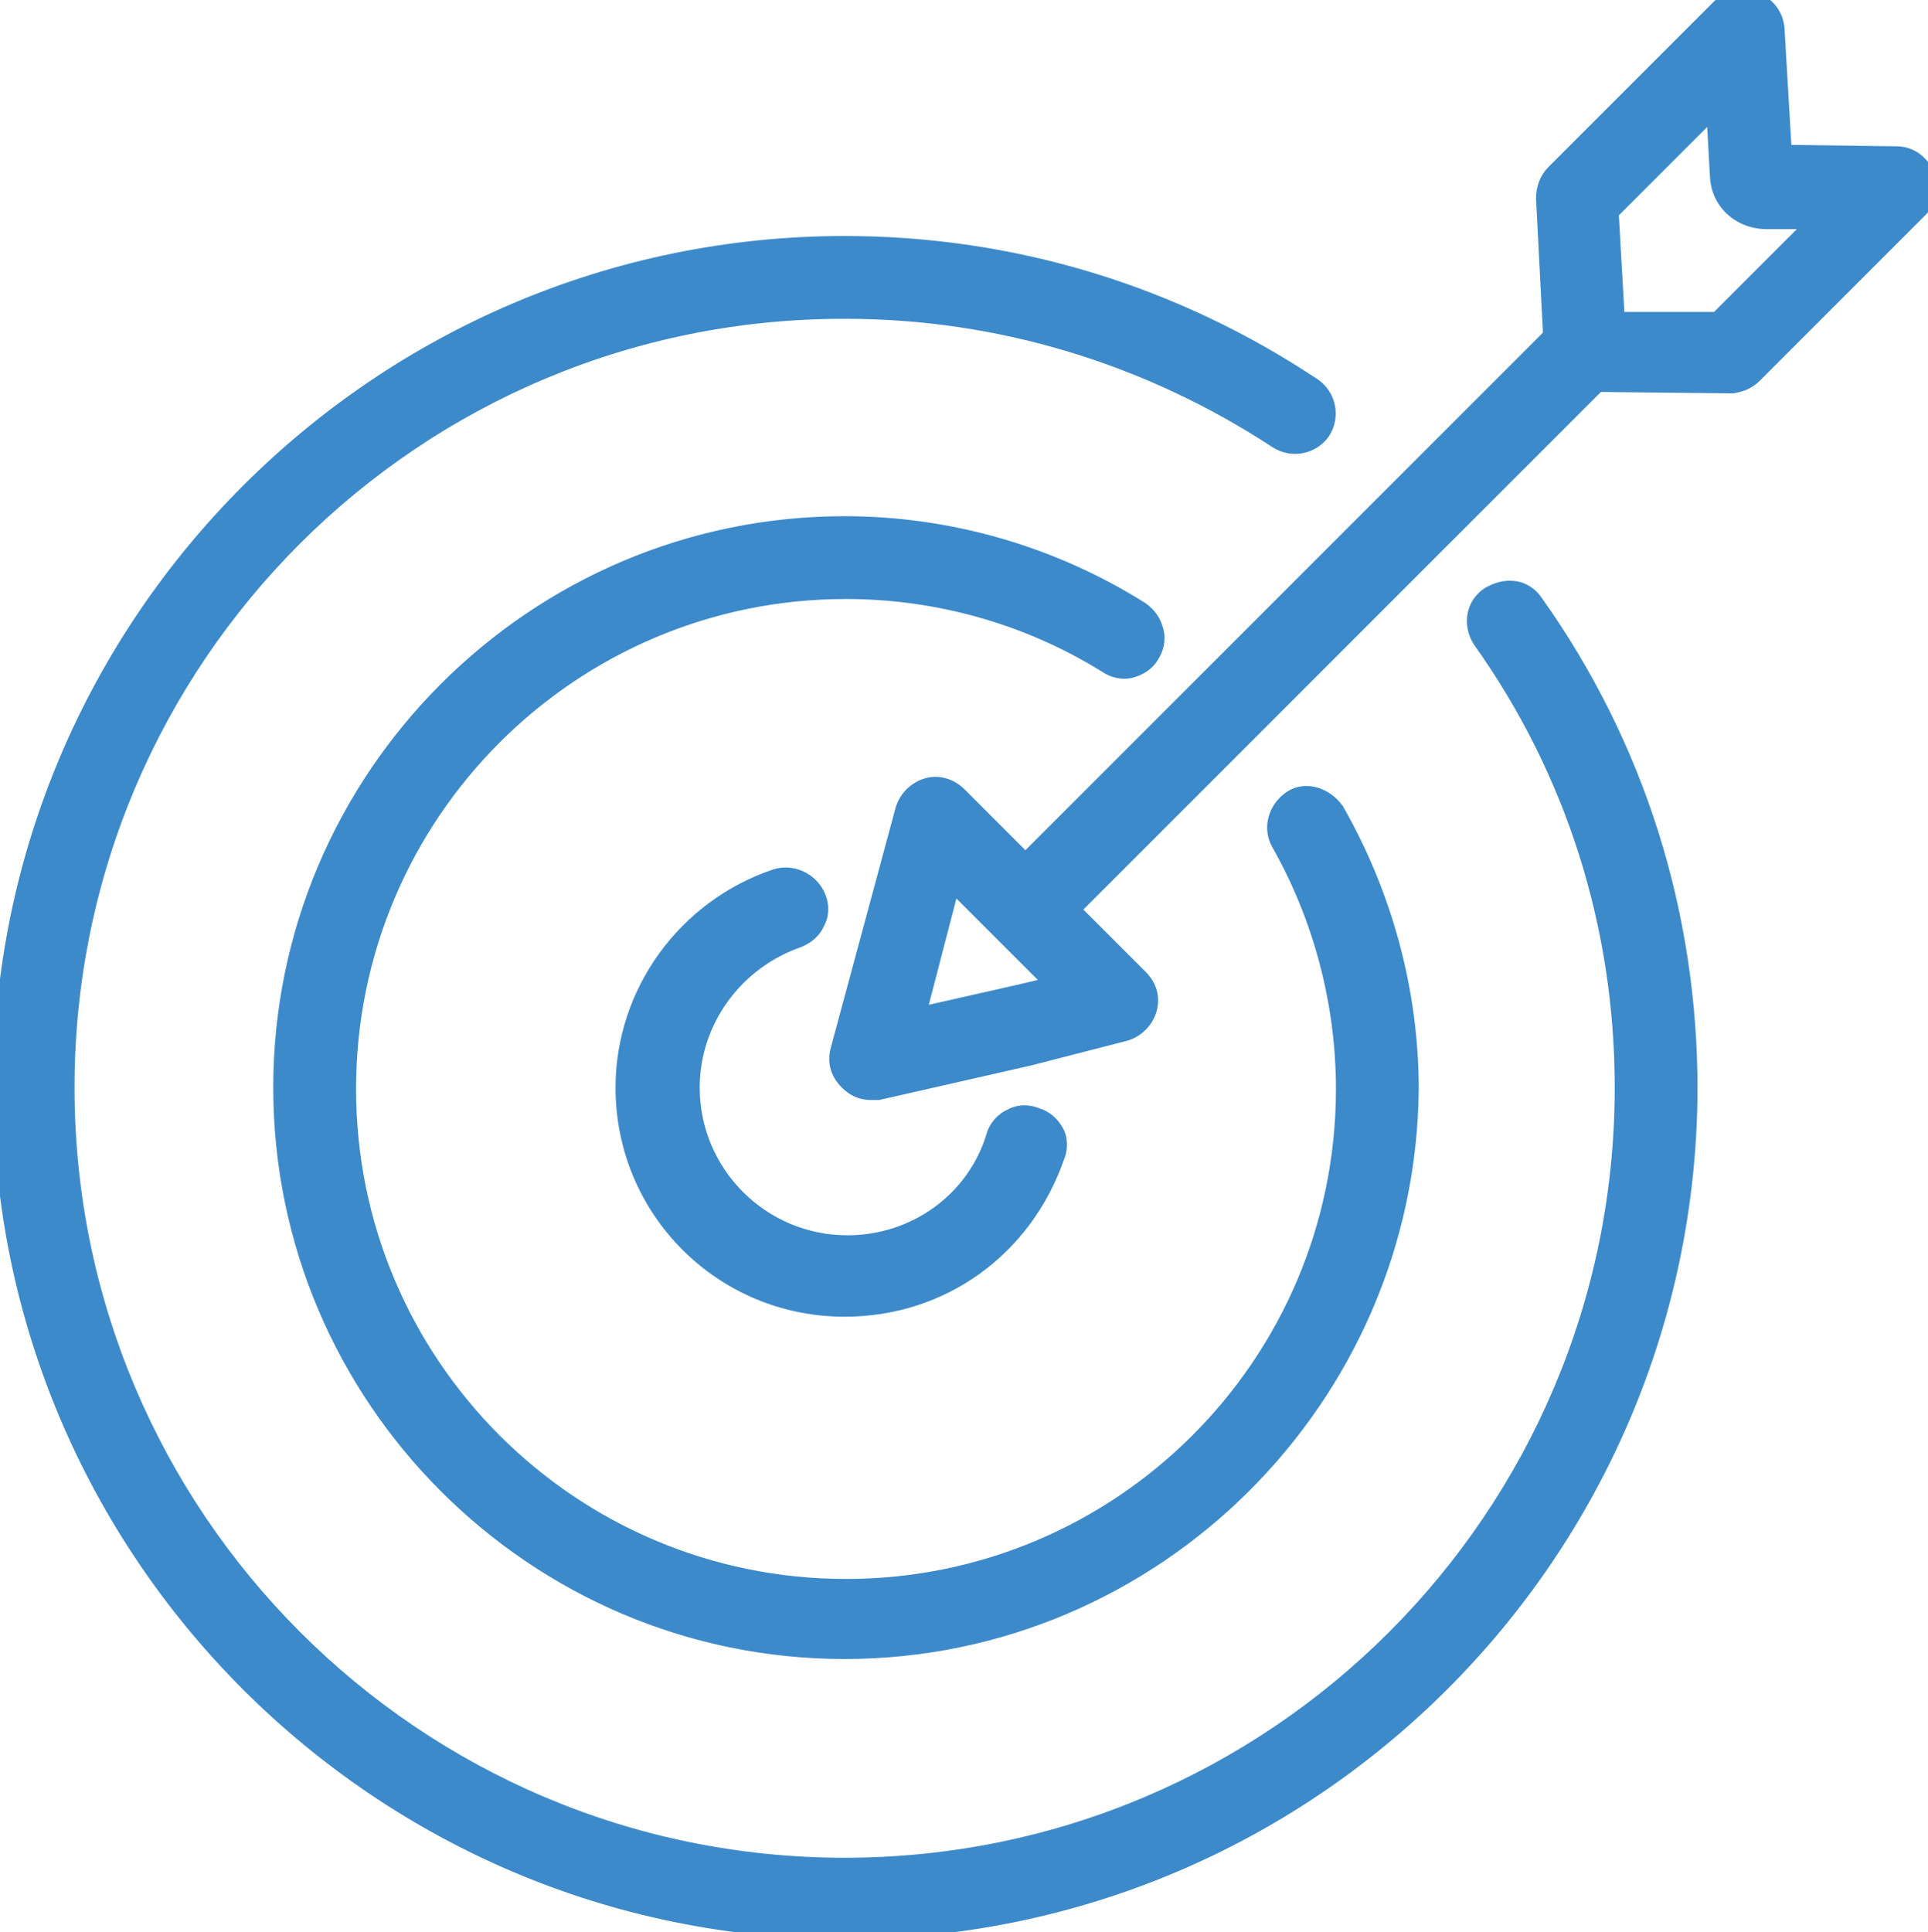
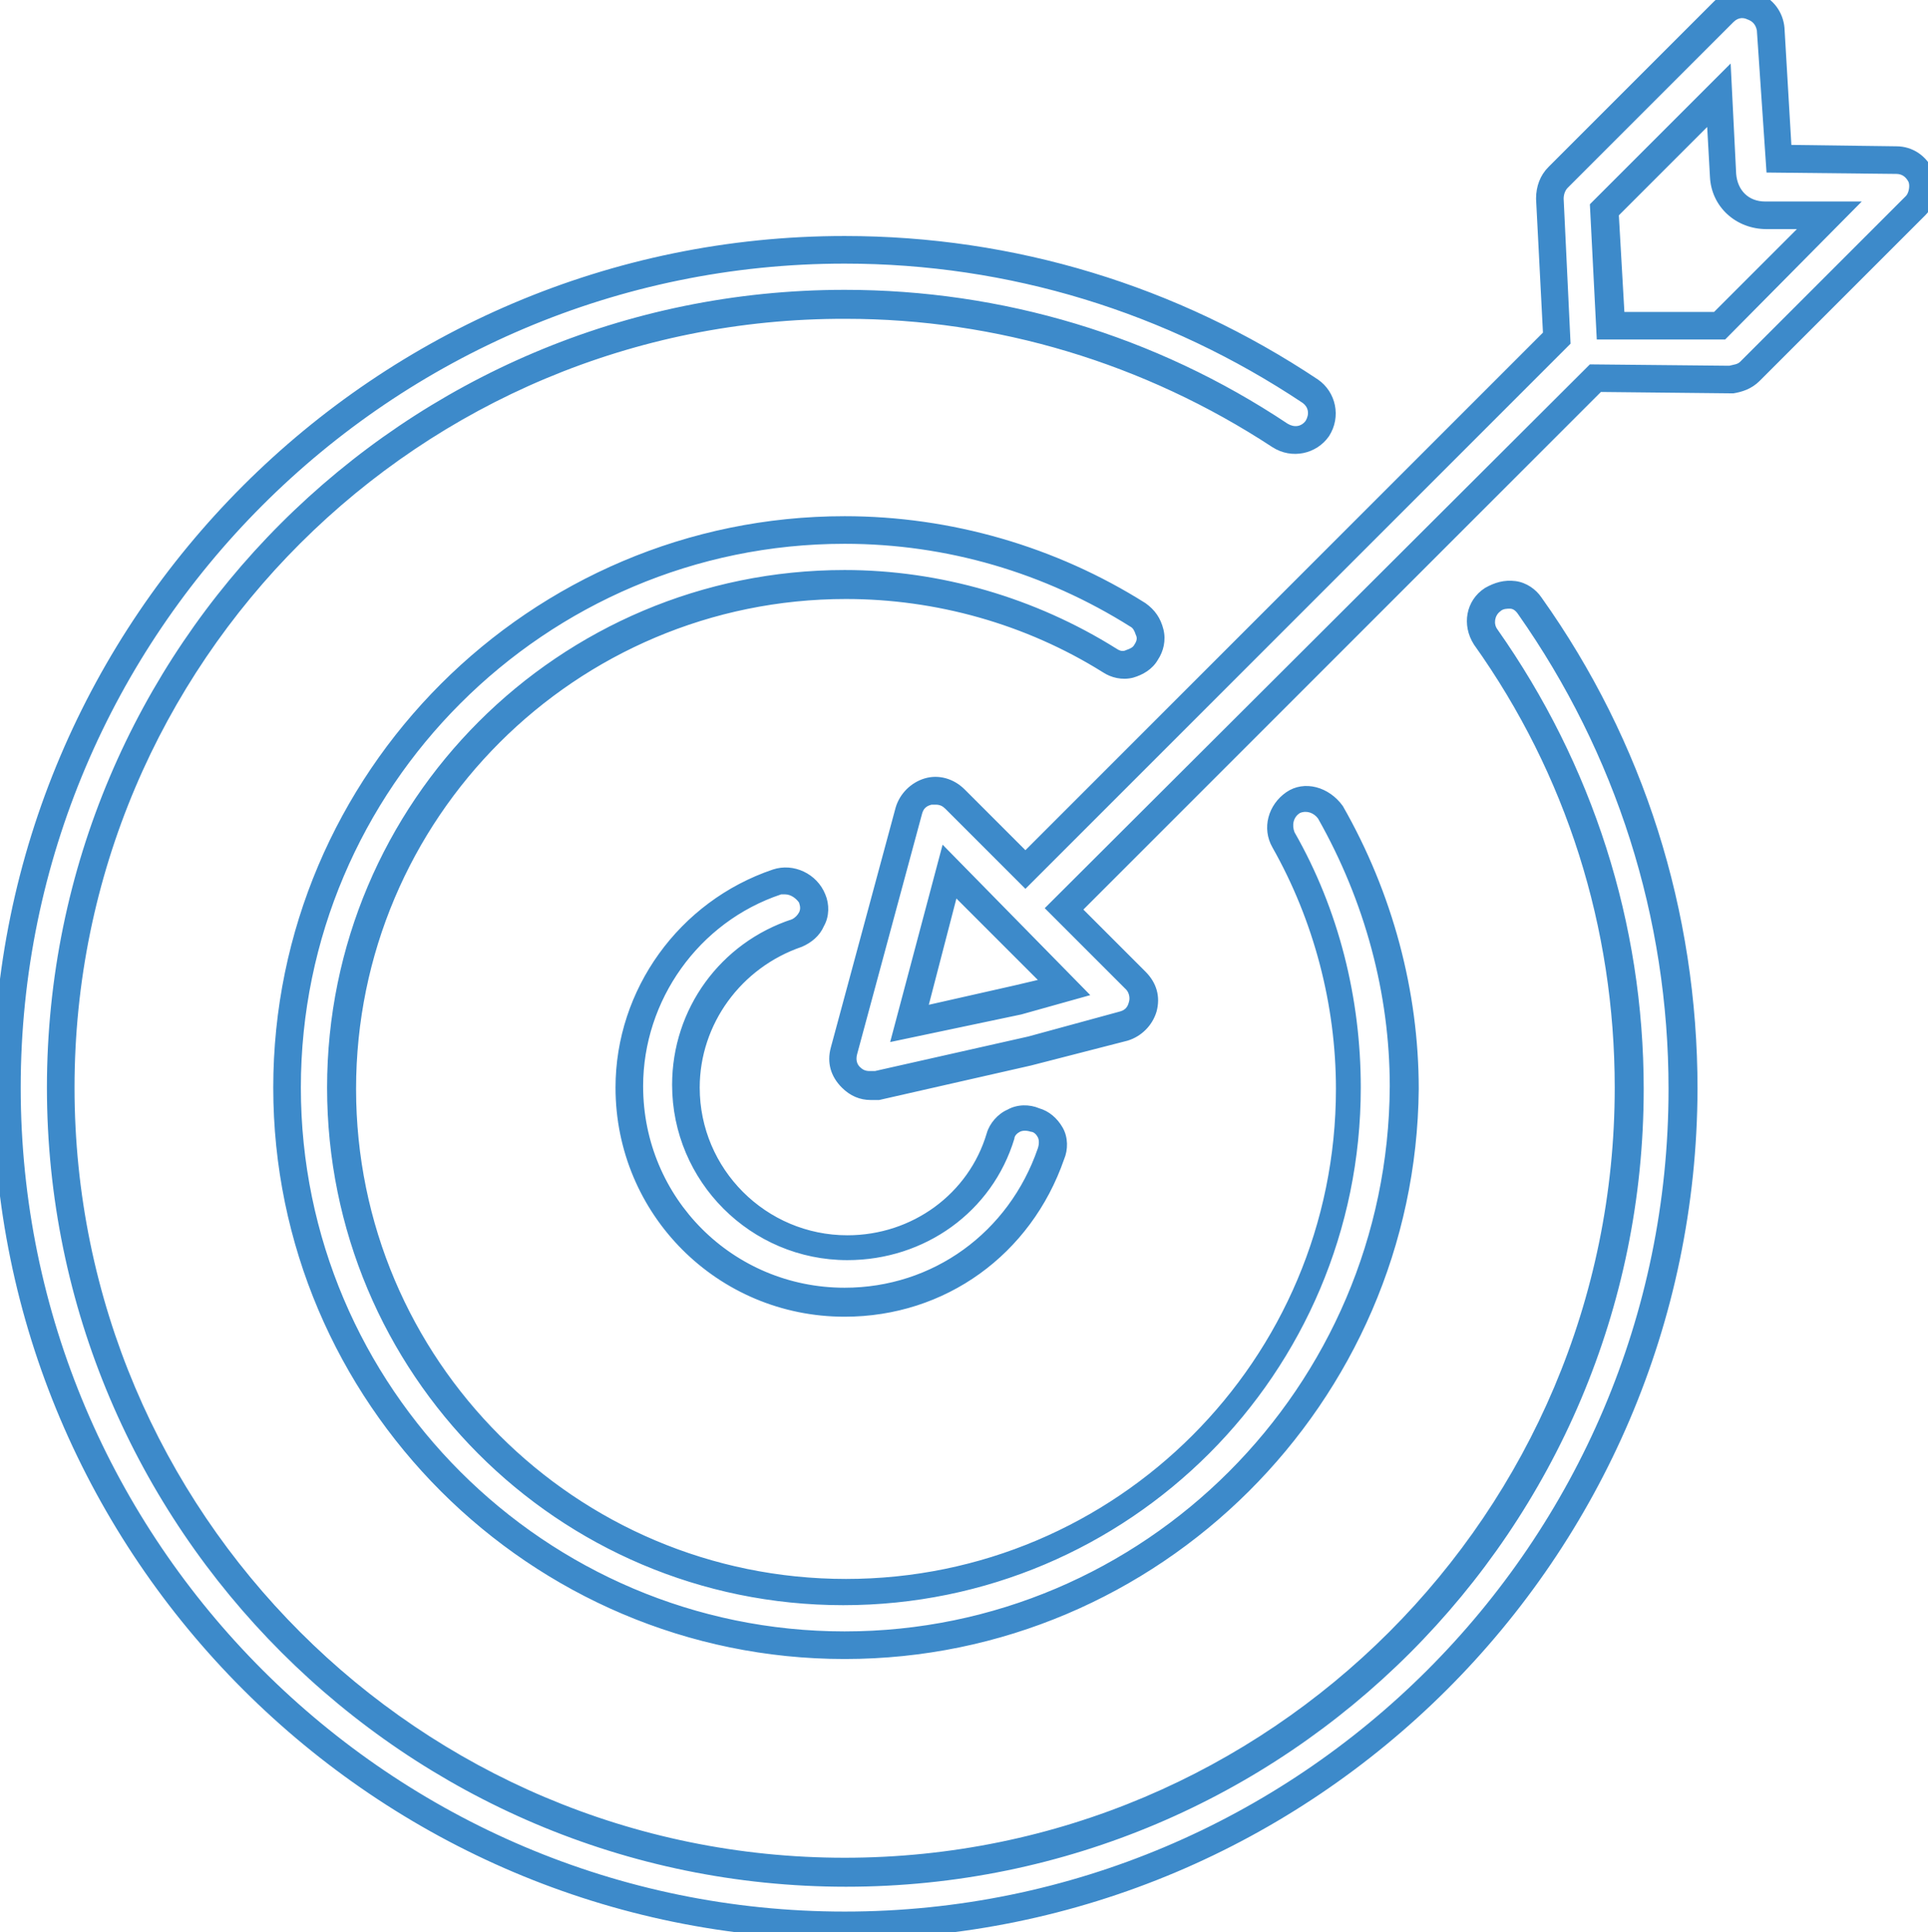
<svg xmlns="http://www.w3.org/2000/svg" version="1.1" id="Layer_1" x="0px" y="0px" viewBox="0 0 139.7 140" style="enable-background:new 0 0 139.7 140;" xml:space="preserve">
  <style type="text/css">
	.st0{fill:#3D8ACA;}
</style>
  <g>
    <g>
-       <path class="st0" d="M61.2,139.5c-33.5,0-60.7-27.2-60.7-60.7s27.2-60.7,60.7-60.7c12,0,23.7,3.5,33.7,10.2    c0.9,0.6,1.1,1.8,0.5,2.7s-1.8,1.1-2.7,0.5C83.3,25.3,72.5,22,61.2,22C29.9,22,4.4,47.5,4.4,78.8s25.5,56.8,56.8,56.8    S118,110.1,118,78.8c0-11.8-3.6-23.1-10.4-32.7c-0.6-0.9-0.4-2.1,0.5-2.7c0.9-0.6,2.1-0.4,2.7,0.5c7.3,10.3,11.1,22.4,11.1,35    C121.9,112.2,94.7,139.5,61.2,139.5z M61.2,119.2c-22.3,0-40.4-18.1-40.4-40.4s18.1-40.4,40.4-40.4c7.5,0,14.9,2.1,21.3,6.1    c0.9,0.6,1.2,1.8,0.6,2.7s-1.8,1.2-2.7,0.6c-5.8-3.6-12.4-5.5-19.2-5.5c-20.1,0-36.5,16.4-36.5,36.5s16.4,36.5,36.5,36.5    s36.5-16.4,36.5-36.5c0-6.3-1.6-12.5-4.7-18c-0.5-0.9-0.2-2.1,0.7-2.7s2.1-0.2,2.7,0.7c3.4,6,5.3,12.9,5.3,19.9    C101.6,101,83.5,119.2,61.2,119.2z M61.2,94.4c-8.6,0-15.6-7-15.6-15.6c0-6.8,4.3-12.7,10.7-14.9c1-0.3,2.1,0.2,2.5,1.2    s-0.2,2.1-1.2,2.5c-4.8,1.6-8,6.1-8,11.1c0,6.5,5.3,11.7,11.7,11.7c5.1,0,9.6-3.2,11.1-8.1c0.3-1,1.4-1.6,2.5-1.2    c1,0.3,1.6,1.4,1.2,2.5C73.9,90.1,68,94.4,61.2,94.4z M63.1,78.7c-0.5,0-1-0.2-1.4-0.6c-0.5-0.5-0.7-1.2-0.5-1.9l4.7-17.4    c0.2-0.7,0.7-1.2,1.4-1.4s1.4,0,1.9,0.5l5.1,5.1l38.5-38.5l-0.5-10.1c0-0.6,0.2-1.1,0.6-1.5l12-12c0.6-0.6,1.4-0.7,2.1-0.4    s1.2,0.9,1.3,1.7l0.6,9.4l8.5,0.1c0.8,0,1.5,0.5,1.8,1.2s0.1,1.6-0.4,2.1l-12,12c-0.4,0.4-0.9,0.5-1.4,0.6l-9.8-0.1L77.1,65.9    l5.2,5.2c0.5,0.5,0.7,1.2,0.5,1.9s-0.7,1.2-1.4,1.4l-6.7,1.8h-0.1l-11,2.5C63.4,78.7,63.2,78.7,63.1,78.7z M68.8,63.2l-2.9,11    l7.8-1.7l3.4-0.9L68.8,63.2z M116.7,23.6h7.9l8-8H128c-1.7,0-3-1.2-3.1-2.9l-0.3-5.8l-8.3,8.3L116.7,23.6z" />
      <path class="st0" d="M61.2,140.5c-34,0-61.7-27.7-61.7-61.7s27.7-61.7,61.7-61.7c12.3,0,24.1,3.6,34.3,10.4    c1.3,0.9,1.7,2.7,0.8,4.1c-0.9,1.3-2.7,1.7-4.1,0.8c-9.3-6.1-20-9.3-30.9-9.3C30.4,23,5.4,48,5.4,78.8c0,30.8,25,55.8,55.8,55.8    s55.8-25,55.8-55.8c0-11.6-3.5-22.7-10.2-32.1c-0.9-1.4-0.6-3.2,0.8-4.1c0.7-0.4,1.4-0.6,2.2-0.5c0.8,0.1,1.5,0.6,1.9,1.2    c7.4,10.4,11.3,22.7,11.3,35.6C122.9,112.9,95.2,140.5,61.2,140.5z M61.2,19.1c-32.9,0-59.7,26.8-59.7,59.7    c0,32.9,26.8,59.7,59.7,59.7s59.7-26.7,59.7-59.6c0-12.4-3.8-24.3-10.9-34.4c-0.2-0.3-0.4-0.4-0.6-0.4c-0.2,0-0.5,0-0.7,0.2    c-0.4,0.3-0.5,0.9-0.2,1.3c6.9,9.8,10.6,21.3,10.6,33.3c0,31.9-25.9,57.8-57.8,57.8S3.4,110.7,3.4,78.8S29.3,21,61.2,21    c11.4,0,22.5,3.3,32.1,9.7c0.5,0.3,1,0.2,1.3-0.2c0.3-0.5,0.2-1-0.2-1.3C84.5,22.6,73.1,19.1,61.2,19.1z M61.2,120.2    c-22.8,0-41.4-18.6-41.4-41.4s18.6-41.4,41.4-41.4c7.7,0,15.3,2.2,21.8,6.3c0.7,0.5,1.1,1.1,1.3,1.9c0.2,0.8,0,1.6-0.4,2.2    c-0.4,0.7-1.1,1.1-1.8,1.3c-0.8,0.2-1.6,0-2.2-0.4c-5.6-3.5-12.1-5.3-18.6-5.3c-19.6,0-35.5,15.9-35.5,35.5    c0,19.6,15.9,35.5,35.5,35.5c19.6,0,35.5-15.9,35.5-35.5c0-6.1-1.6-12.2-4.6-17.5c-0.8-1.4-0.3-3.1,1-4c1.3-0.9,3.1-0.4,4.1,1    c3.6,6.3,5.5,13.4,5.5,20.5C102.6,101.6,84,120.2,61.2,120.2z M61.2,39.4c-21.7,0-39.4,17.7-39.4,39.4c0,21.7,17.7,39.4,39.4,39.4    c21.7,0,39.4-17.7,39.5-39.5c0-6.7-1.8-13.4-5.2-19.4c-0.3-0.4-0.8-0.6-1.3-0.4c-0.5,0.3-0.6,0.9-0.4,1.4c3.2,5.6,4.8,12,4.8,18.5    c0,20.7-16.8,37.5-37.5,37.5S23.7,99.5,23.7,78.8s16.8-37.5,37.5-37.5c6.9,0,13.8,2,19.7,5.7c0.3,0.2,0.5,0.2,0.7,0.1    c0.3-0.1,0.5-0.2,0.6-0.4c0.2-0.3,0.2-0.5,0.1-0.7c-0.1-0.3-0.2-0.5-0.4-0.6C75.7,41.5,68.6,39.4,61.2,39.4z M61.2,95.4    c-9.2,0-16.6-7.4-16.6-16.6c0-7.1,4.6-13.5,11.4-15.8c1.5-0.5,3.2,0.3,3.8,1.8c0.3,0.7,0.3,1.6-0.1,2.3c-0.3,0.7-0.9,1.2-1.6,1.5    c-4.4,1.5-7.4,5.6-7.4,10.2c0,5.9,4.8,10.7,10.7,10.7c4.7,0,8.8-3,10.1-7.4c0.2-0.7,0.8-1.4,1.5-1.7c0.7-0.4,1.6-0.4,2.3-0.1    c0.7,0.2,1.3,0.7,1.7,1.4c0.4,0.7,0.4,1.6,0.1,2.3C74.7,90.9,68.5,95.4,61.2,95.4z M56.9,64.8c-0.1,0-0.2,0-0.3,0    c-6,2-10,7.7-10,13.9c0,8.1,6.5,14.6,14.6,14.6c6.4,0,11.9-4,14-10.1c0.1-0.3,0.1-0.6,0-0.8c-0.1-0.2-0.3-0.4-0.5-0.4    c-0.3-0.1-0.6-0.1-0.8,0c-0.2,0.1-0.4,0.3-0.4,0.5c-1.6,5.3-6.5,8.8-12.1,8.8c-7,0-12.7-5.7-12.7-12.7c0-5.5,3.5-10.3,8.7-12    c0.2-0.1,0.4-0.3,0.5-0.5c0.1-0.2,0.1-0.4,0-0.7C57.7,65.1,57.3,64.8,56.9,64.8z M63.7,79.7h-0.6c-0.8,0-1.5-0.3-2.1-0.9    c-0.8-0.8-1.1-1.8-0.8-2.9l4.7-17.4c0.3-1,1.1-1.8,2.1-2.1c1-0.3,2.1,0,2.9,0.8l4.4,4.4l37.5-37.5l-0.5-9.7c0-0.9,0.3-1.7,0.9-2.3    l12-12c0.9-0.9,2.1-1.1,3.2-0.6c1.1,0.4,1.8,1.4,1.9,2.5l0.5,8.5l7.6,0.1c1.2,0,2.2,0.7,2.7,1.8c0.5,1.1,0.2,2.4-0.6,3.2l-12,12    c-0.6,0.6-1.3,0.8-1.9,0.9l-0.1,0l-9.5-0.1L78.5,65.9l4.5,4.5c0.8,0.8,1.1,1.8,0.8,2.9c-0.3,1-1.1,1.8-2.1,2.1l-7,1.8L63.7,79.7z     M67.8,58.3c-0.1,0-0.2,0-0.3,0c-0.4,0.1-0.6,0.3-0.7,0.7l-4.7,17.4c-0.1,0.4,0,0.7,0.2,0.9c0.2,0.2,0.4,0.3,0.7,0.3h0.4l11.1-2.5    l6.6-1.8c0.4-0.1,0.6-0.3,0.7-0.7c0.1-0.3,0-0.7-0.2-0.9l-5.9-5.9l39.5-39.4l10.1,0.1c0.4-0.1,0.6-0.1,0.8-0.3l12-12    c0.2-0.2,0.3-0.7,0.2-1c-0.2-0.4-0.5-0.6-0.9-0.6l-9.4-0.1l-0.7-10.3c-0.1-0.5-0.4-0.7-0.7-0.8c-0.2-0.1-0.6-0.2-1,0.2l-12,12    c-0.2,0.2-0.3,0.5-0.3,0.8l0.5,10.5L74.3,64.4l-5.8-5.8C68.3,58.4,68.1,58.3,67.8,58.3z M64.5,75.5l3.8-14.3L79,72.1L74,73.5    L64.5,75.5z M69.3,65.1l-2,7.7l6.2-1.4l1.7-0.4L69.3,65.1z M125,24.6h-9.3l-0.5-9.8l10.2-10.2l0.4,8c0.1,1.2,0.9,2,2.1,2h7    L125,24.6z M117.7,22.6h6.5l6-6H128c-2.2,0-4-1.6-4.1-3.8l-0.2-3.6l-6.4,6.4L117.7,22.6z" />
    </g>
  </g>
</svg>